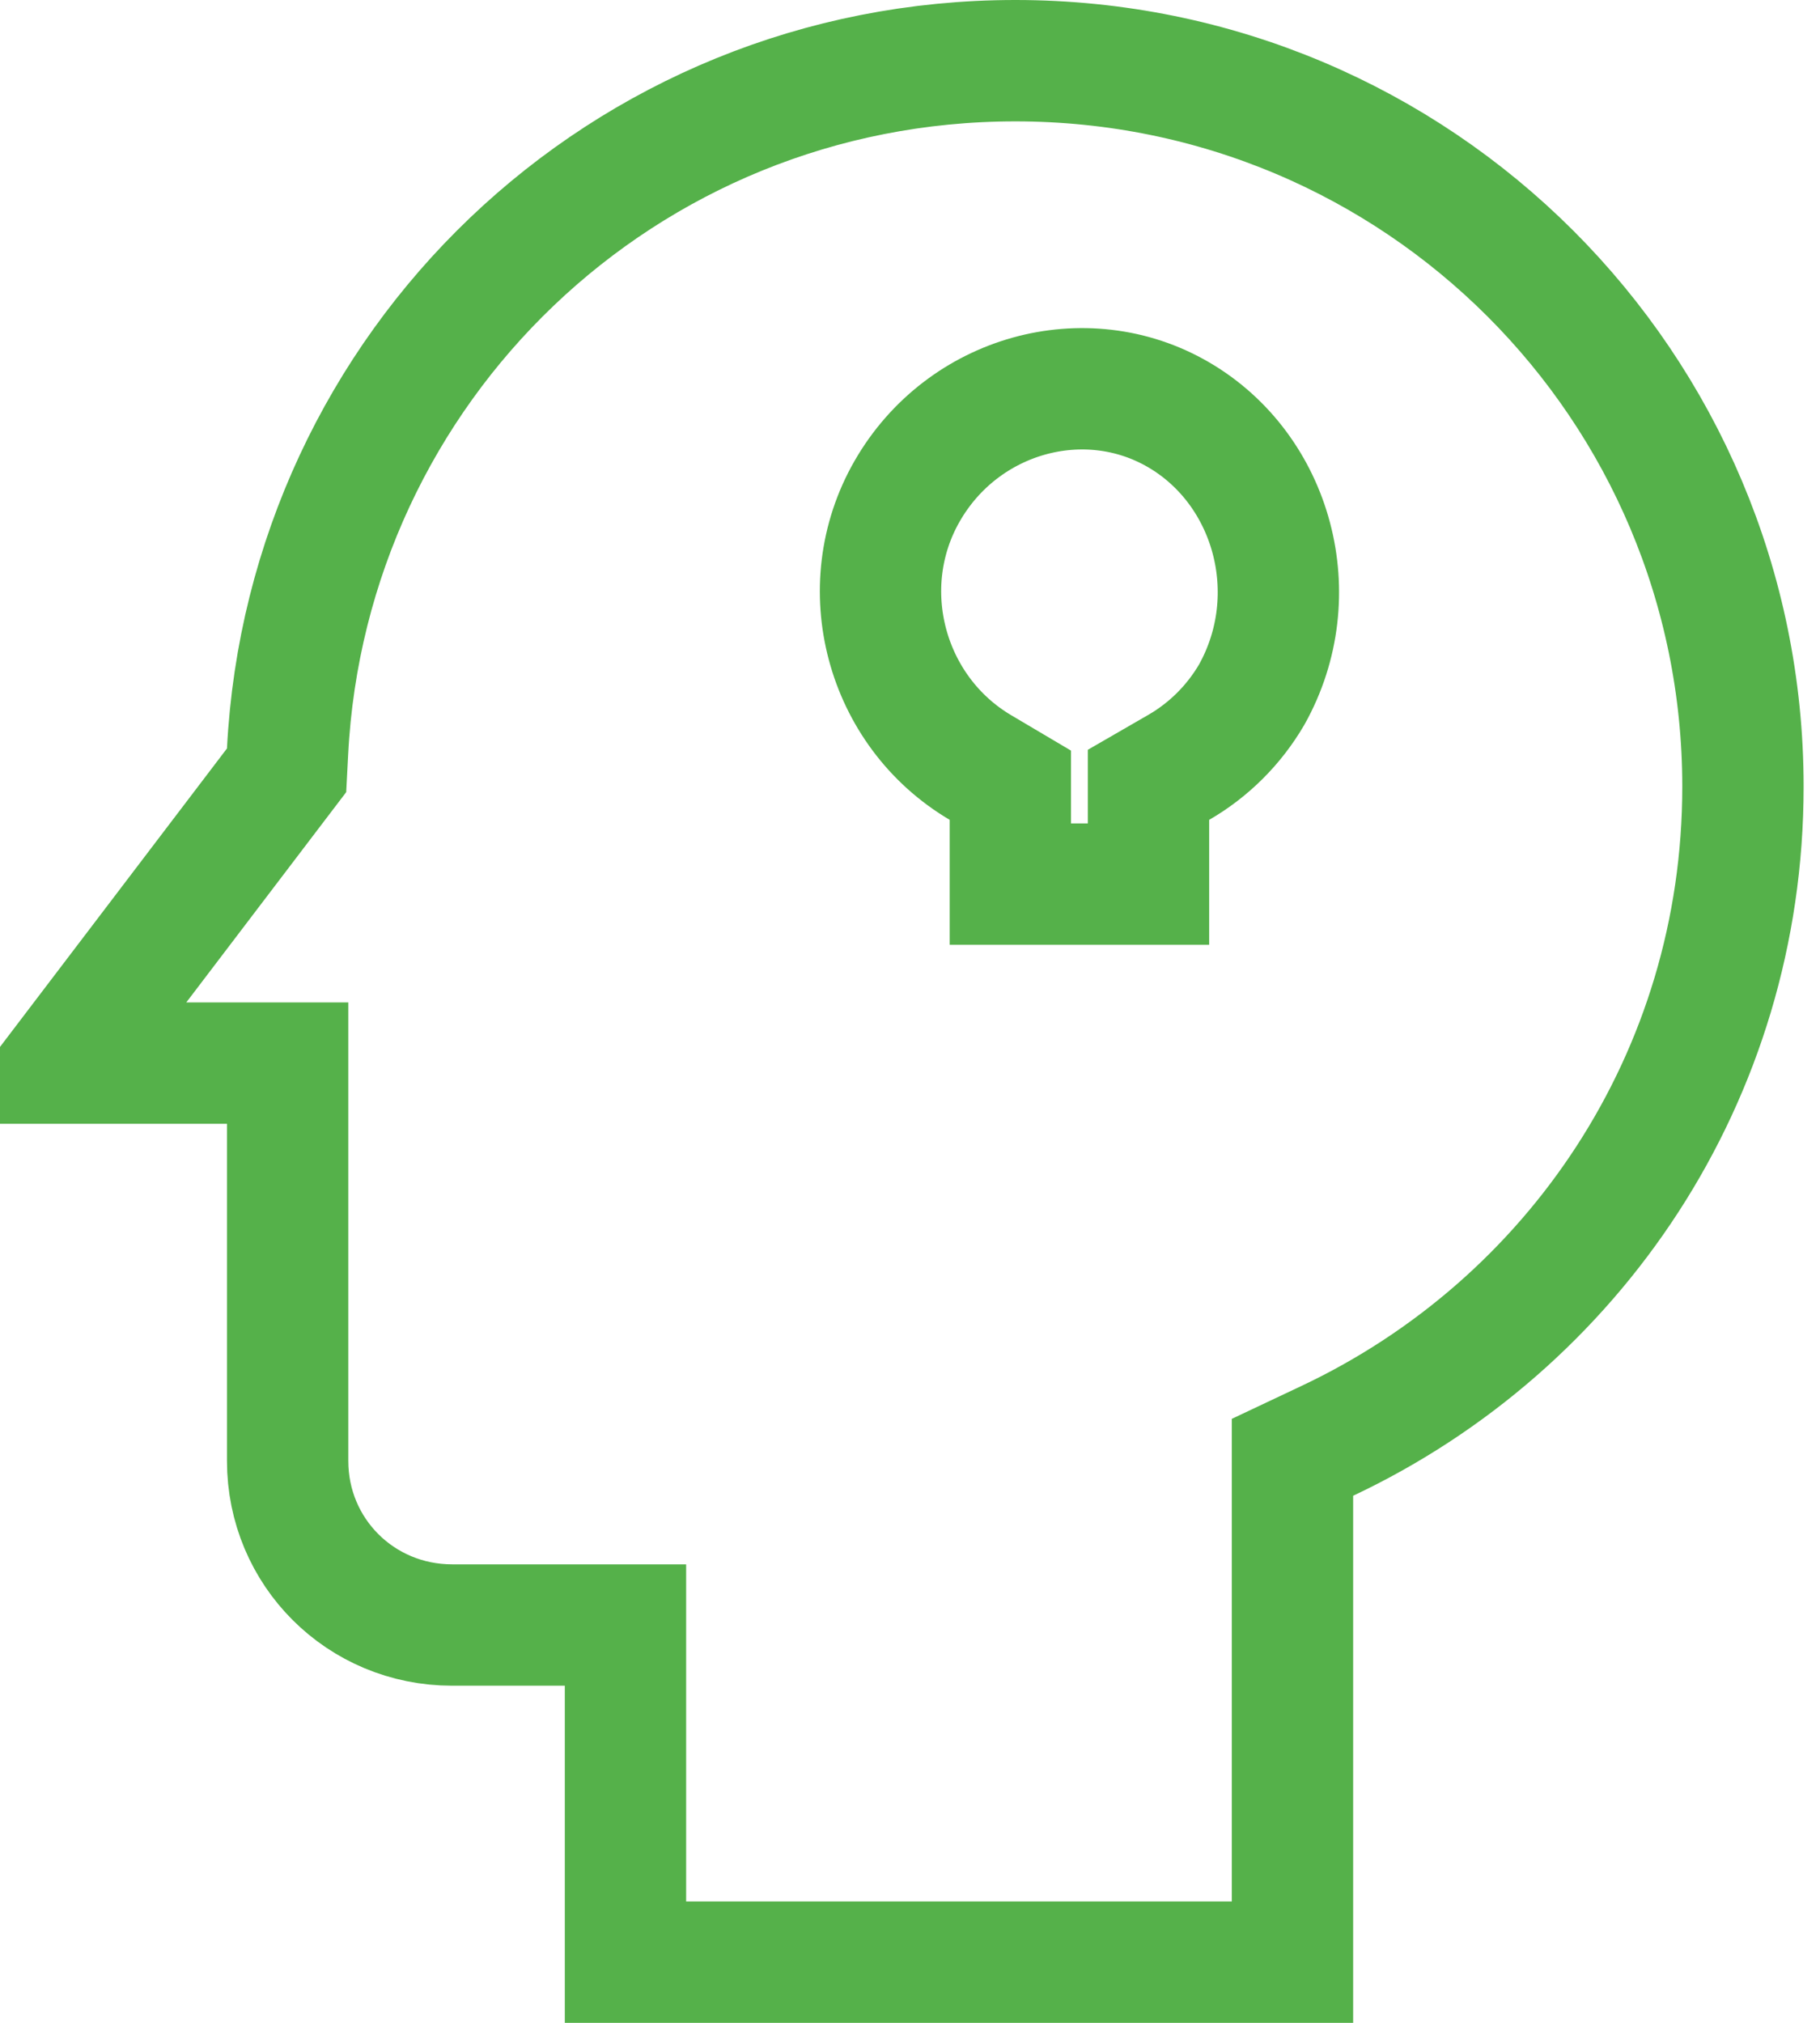
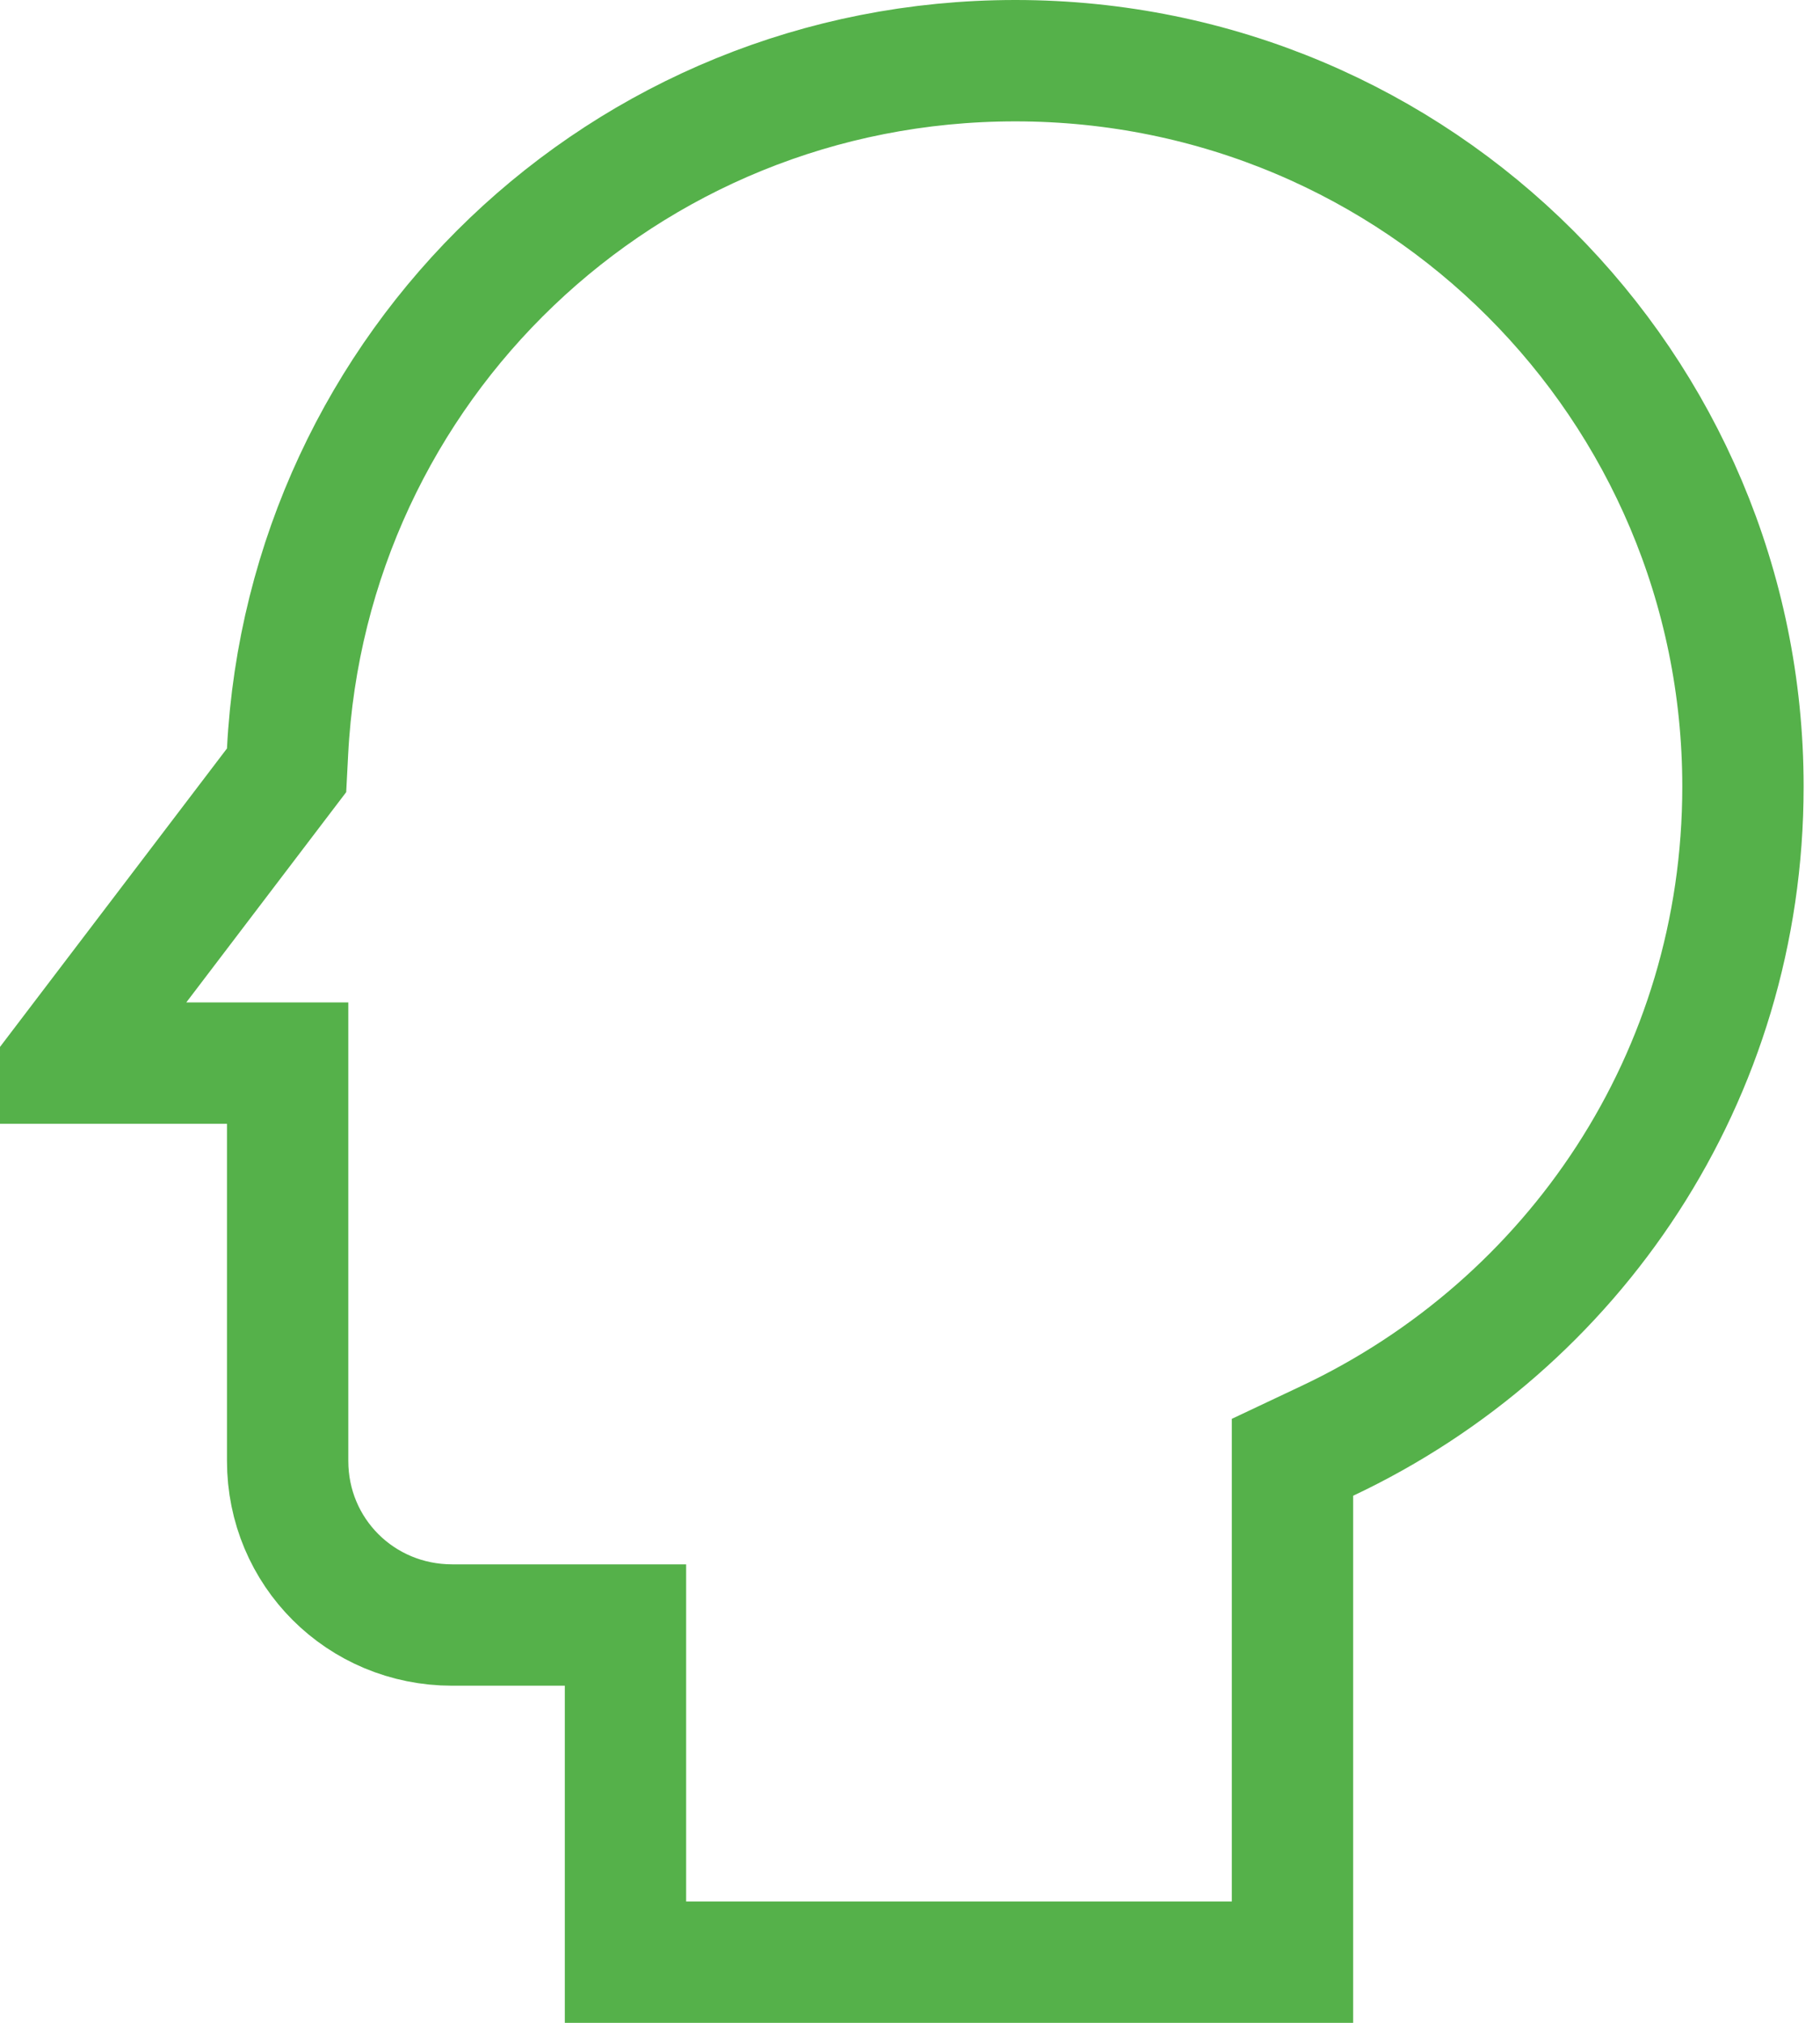
<svg xmlns="http://www.w3.org/2000/svg" width="45" height="50" viewBox="0 0 45 50" fill="none">
  <path d="M6.806 19.408L7.086 19.04L7.11 18.577C7.598 9.062 15.411 1.5 25.103 1.5C35.079 1.5 43.095 9.551 43.095 19.444C43.095 26.617 38.913 32.741 32.817 35.615L31.957 36.021V36.972V48.5H15.465V41.667V40.167H13.965H11.181C8.915 40.167 7.112 38.363 7.112 36.111V27.778V26.278H5.612H1.58L6.806 19.408Z" stroke="#55B14A" stroke-width="3" />
-   <path d="M29.147 18.966L28.397 19.399V20.265V21.853H24.981V20.265V19.409L24.244 18.973C21.888 17.583 21.067 14.51 22.43 12.139C23.808 9.74 26.834 8.907 29.141 10.252C31.471 11.61 32.323 14.715 30.948 17.171C30.509 17.921 29.887 18.538 29.147 18.966Z" stroke="#55B14A" stroke-width="3" />
</svg>